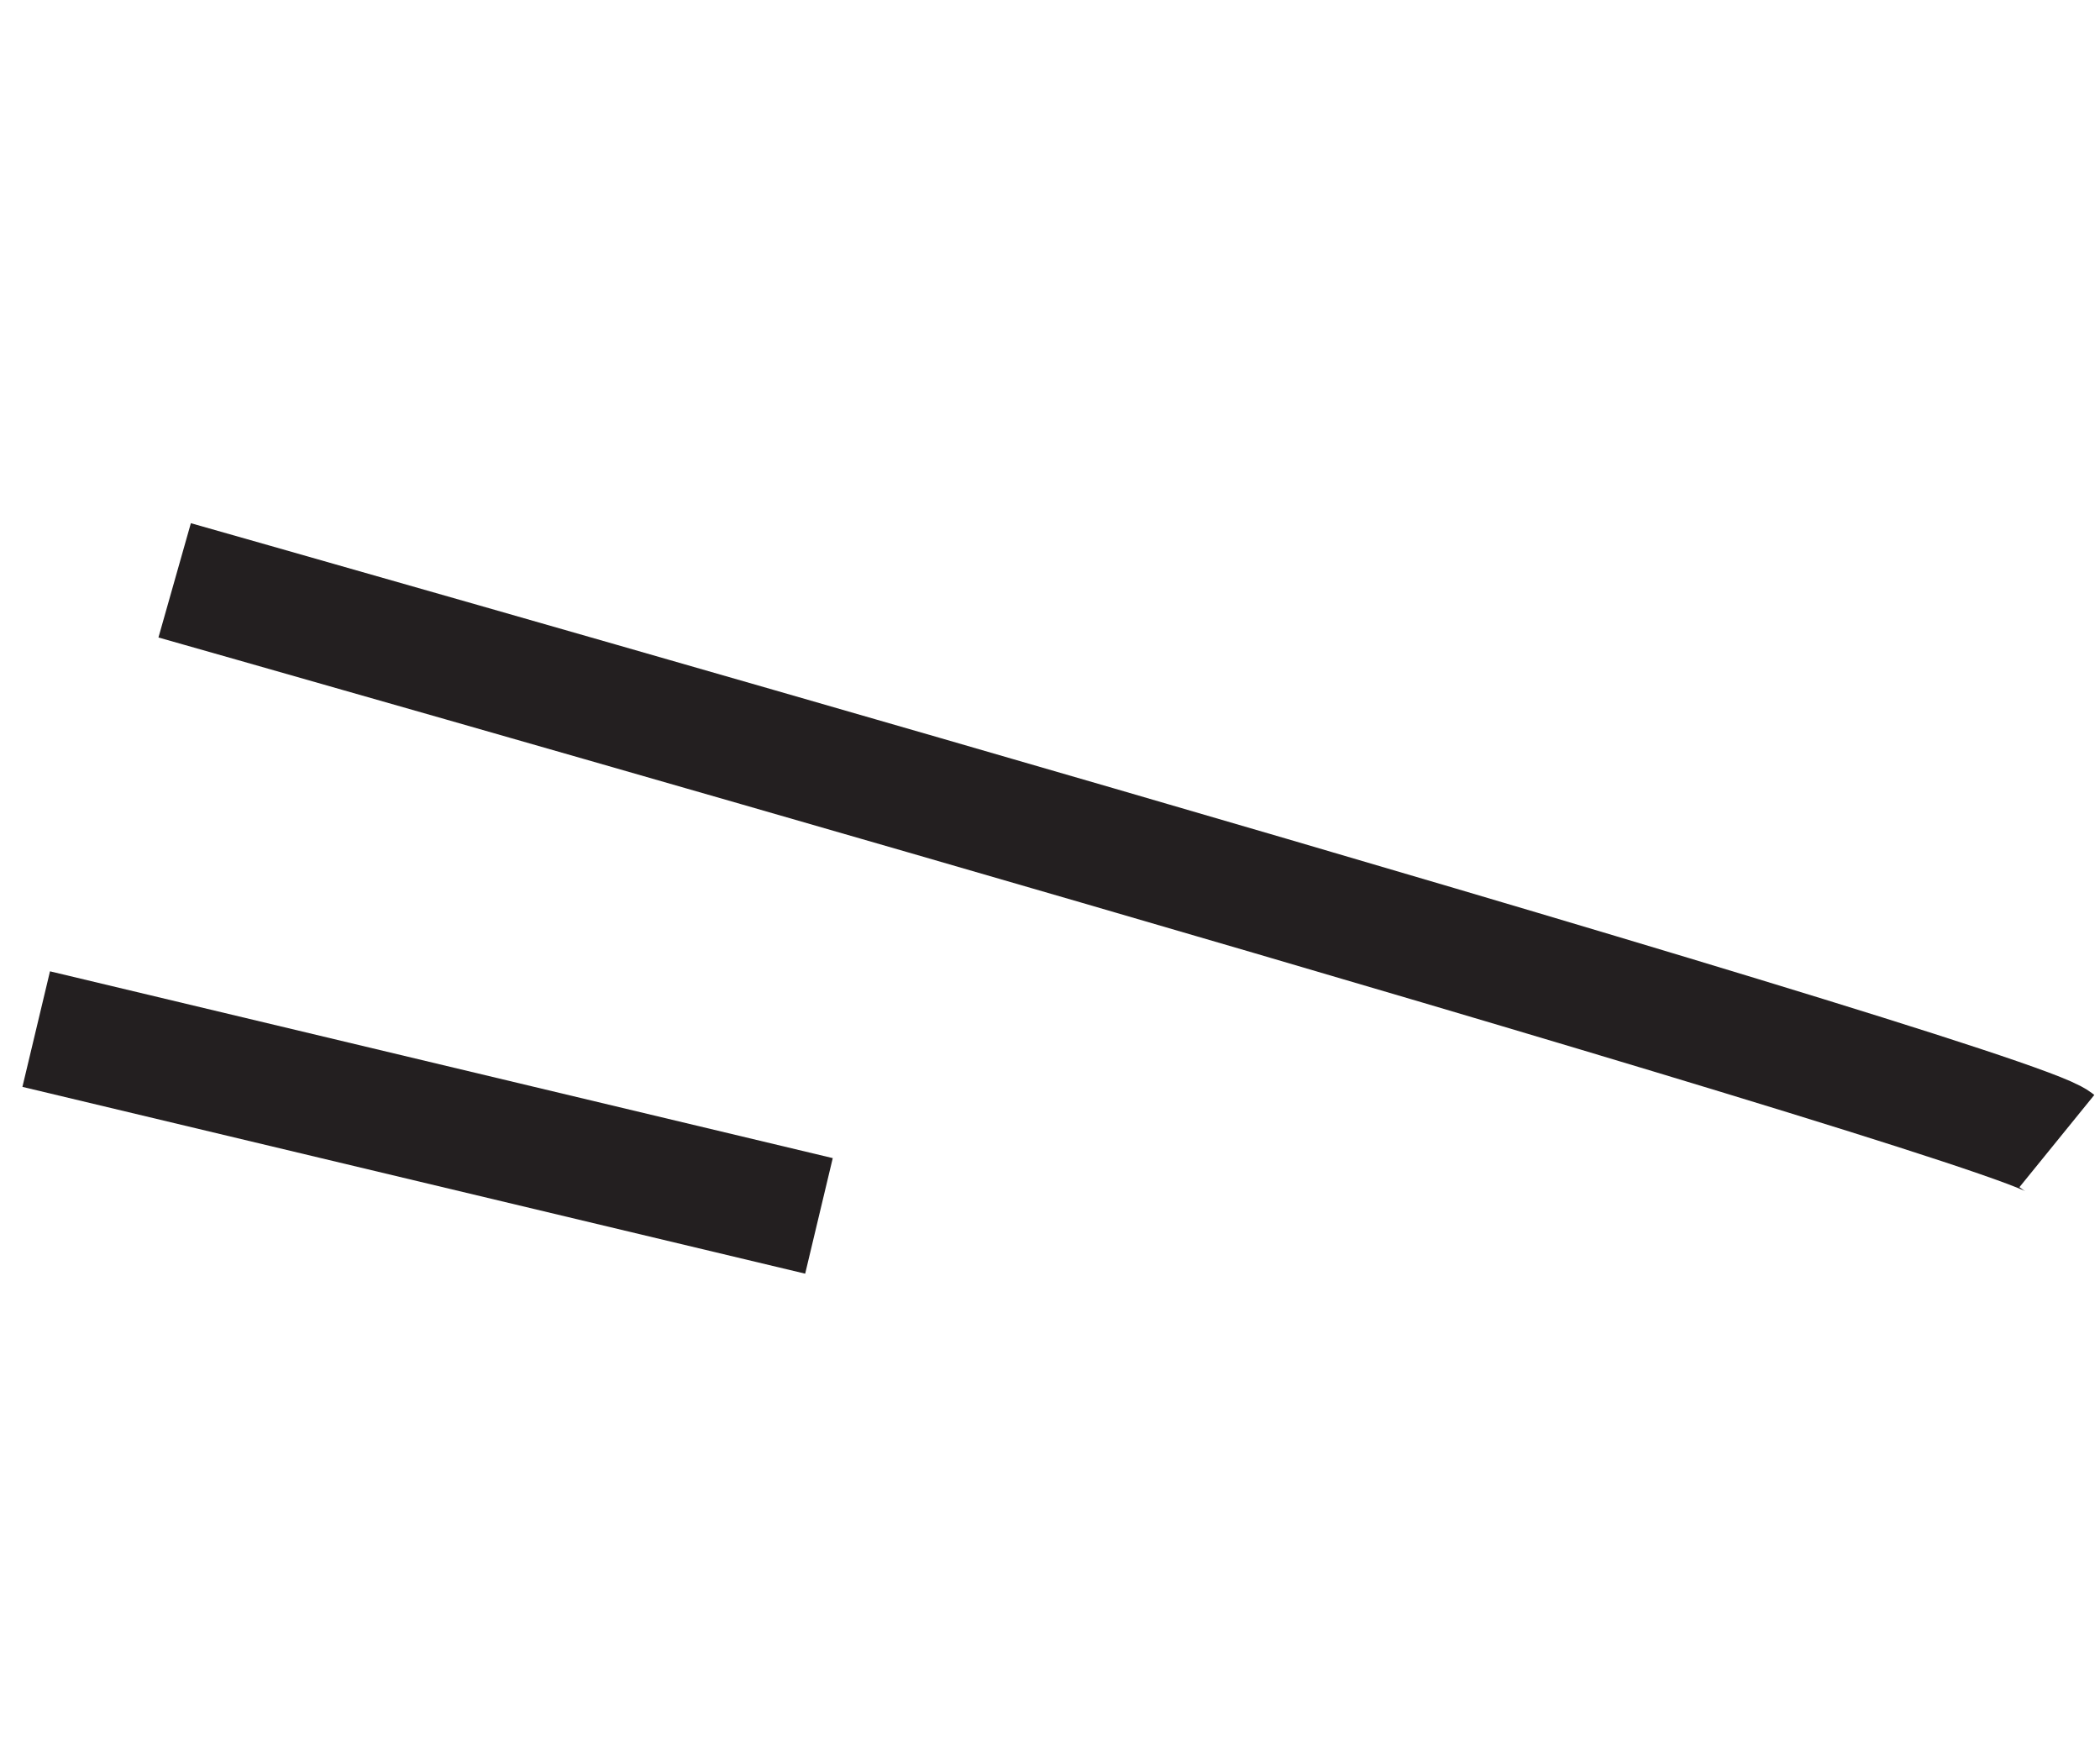
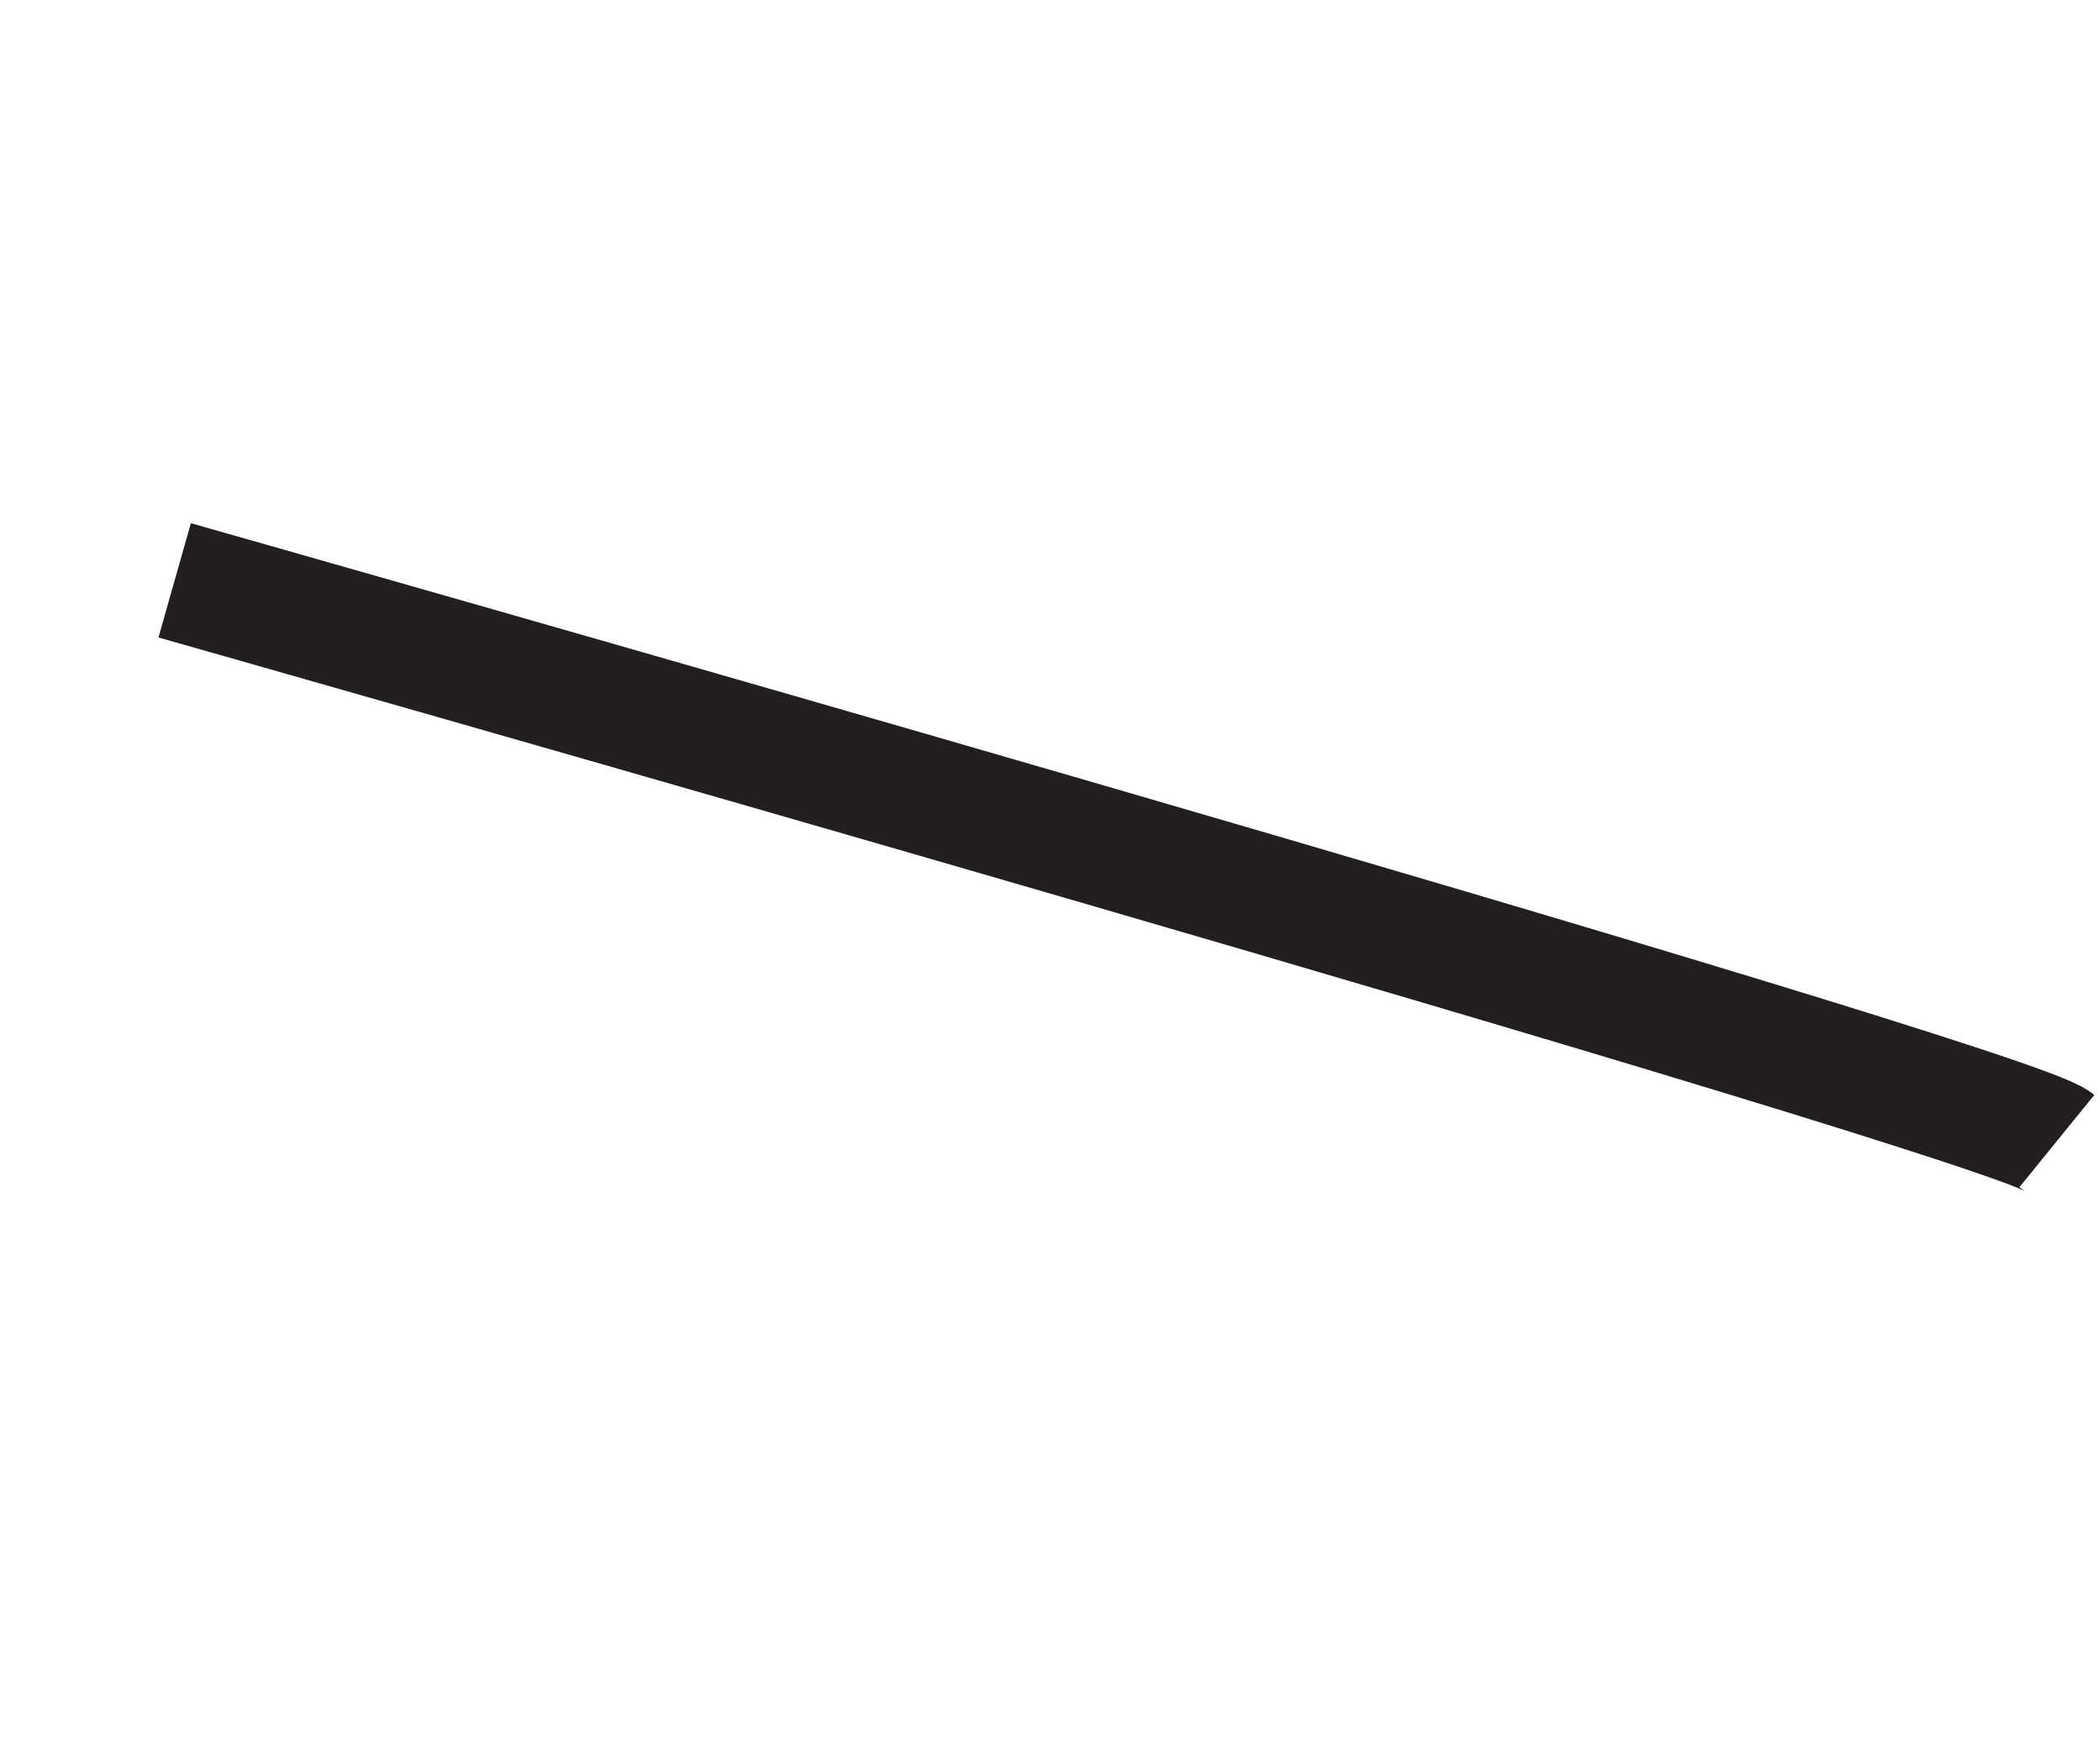
<svg xmlns="http://www.w3.org/2000/svg" width="58" height="48" viewBox="0 0 58 48" fill="none">
  <path d="M56.809 31.514C55.406 30.375 4.824 16.028 4.824 16.028" stroke="#231F20" stroke-width="3.281" stroke-linejoin="round" />
-   <path d="M1 28.422L22.619 33.581" stroke="#231F20" stroke-width="3.281" stroke-linejoin="round" />
</svg>